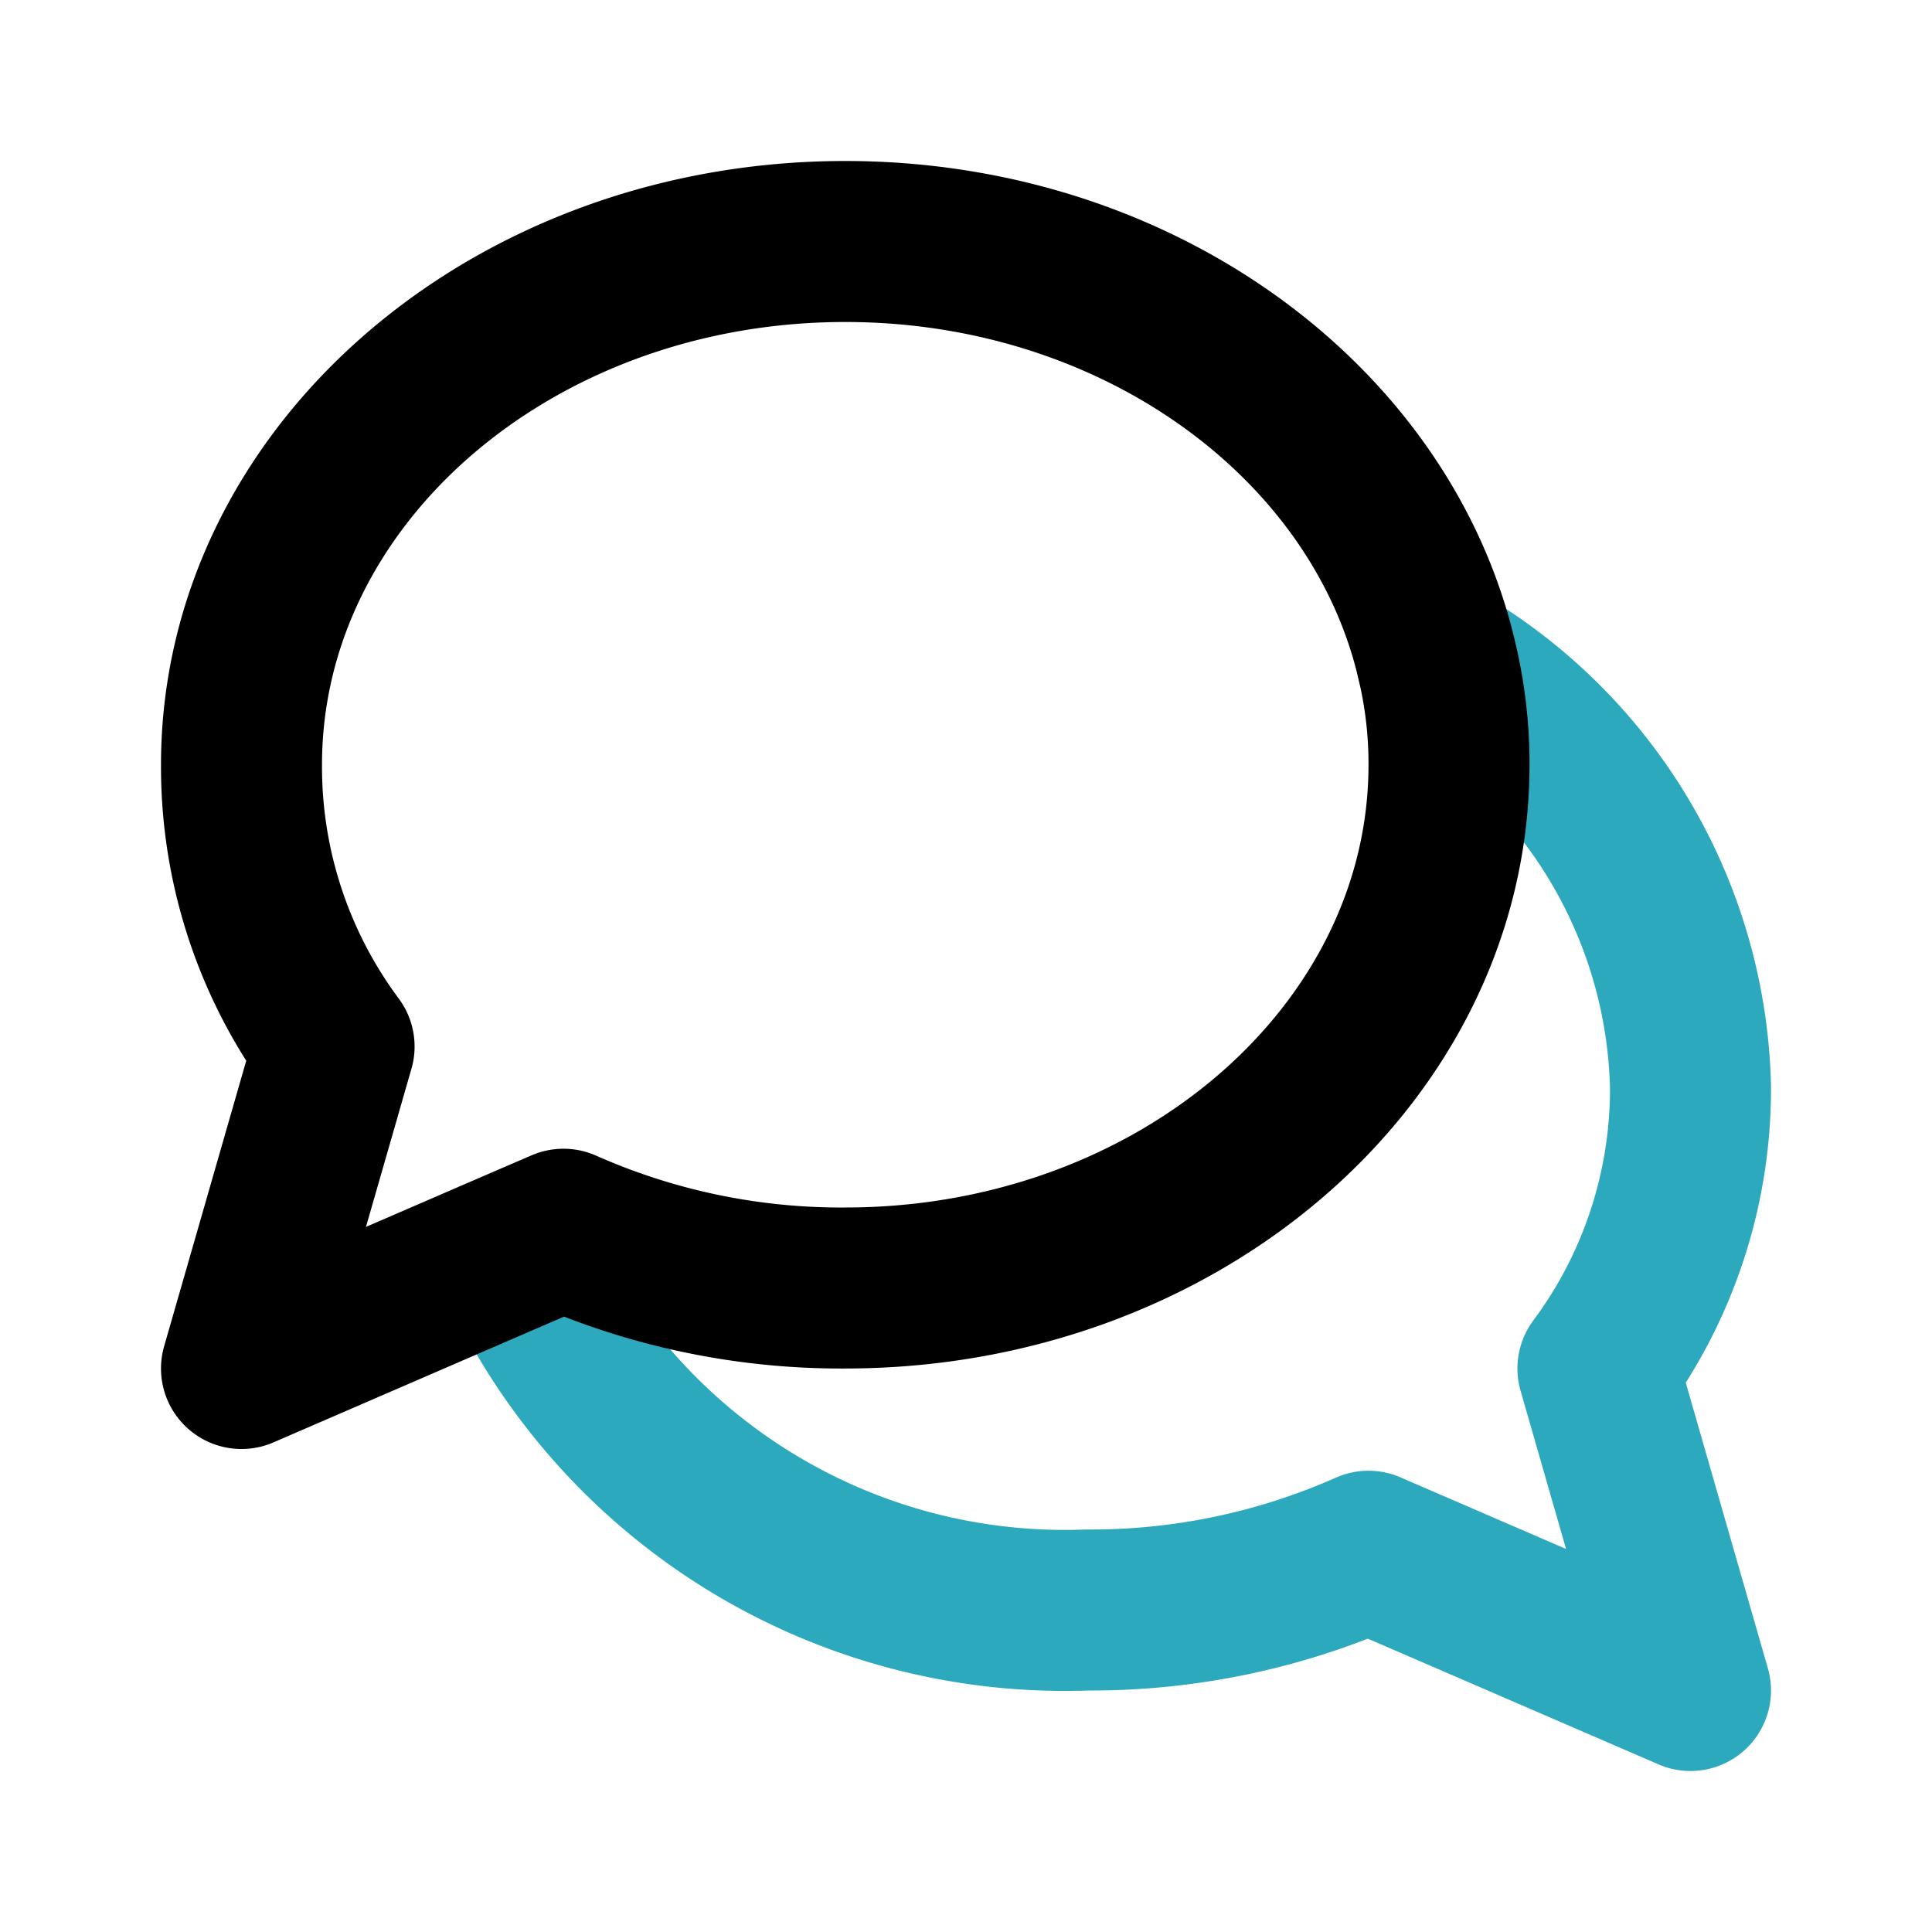
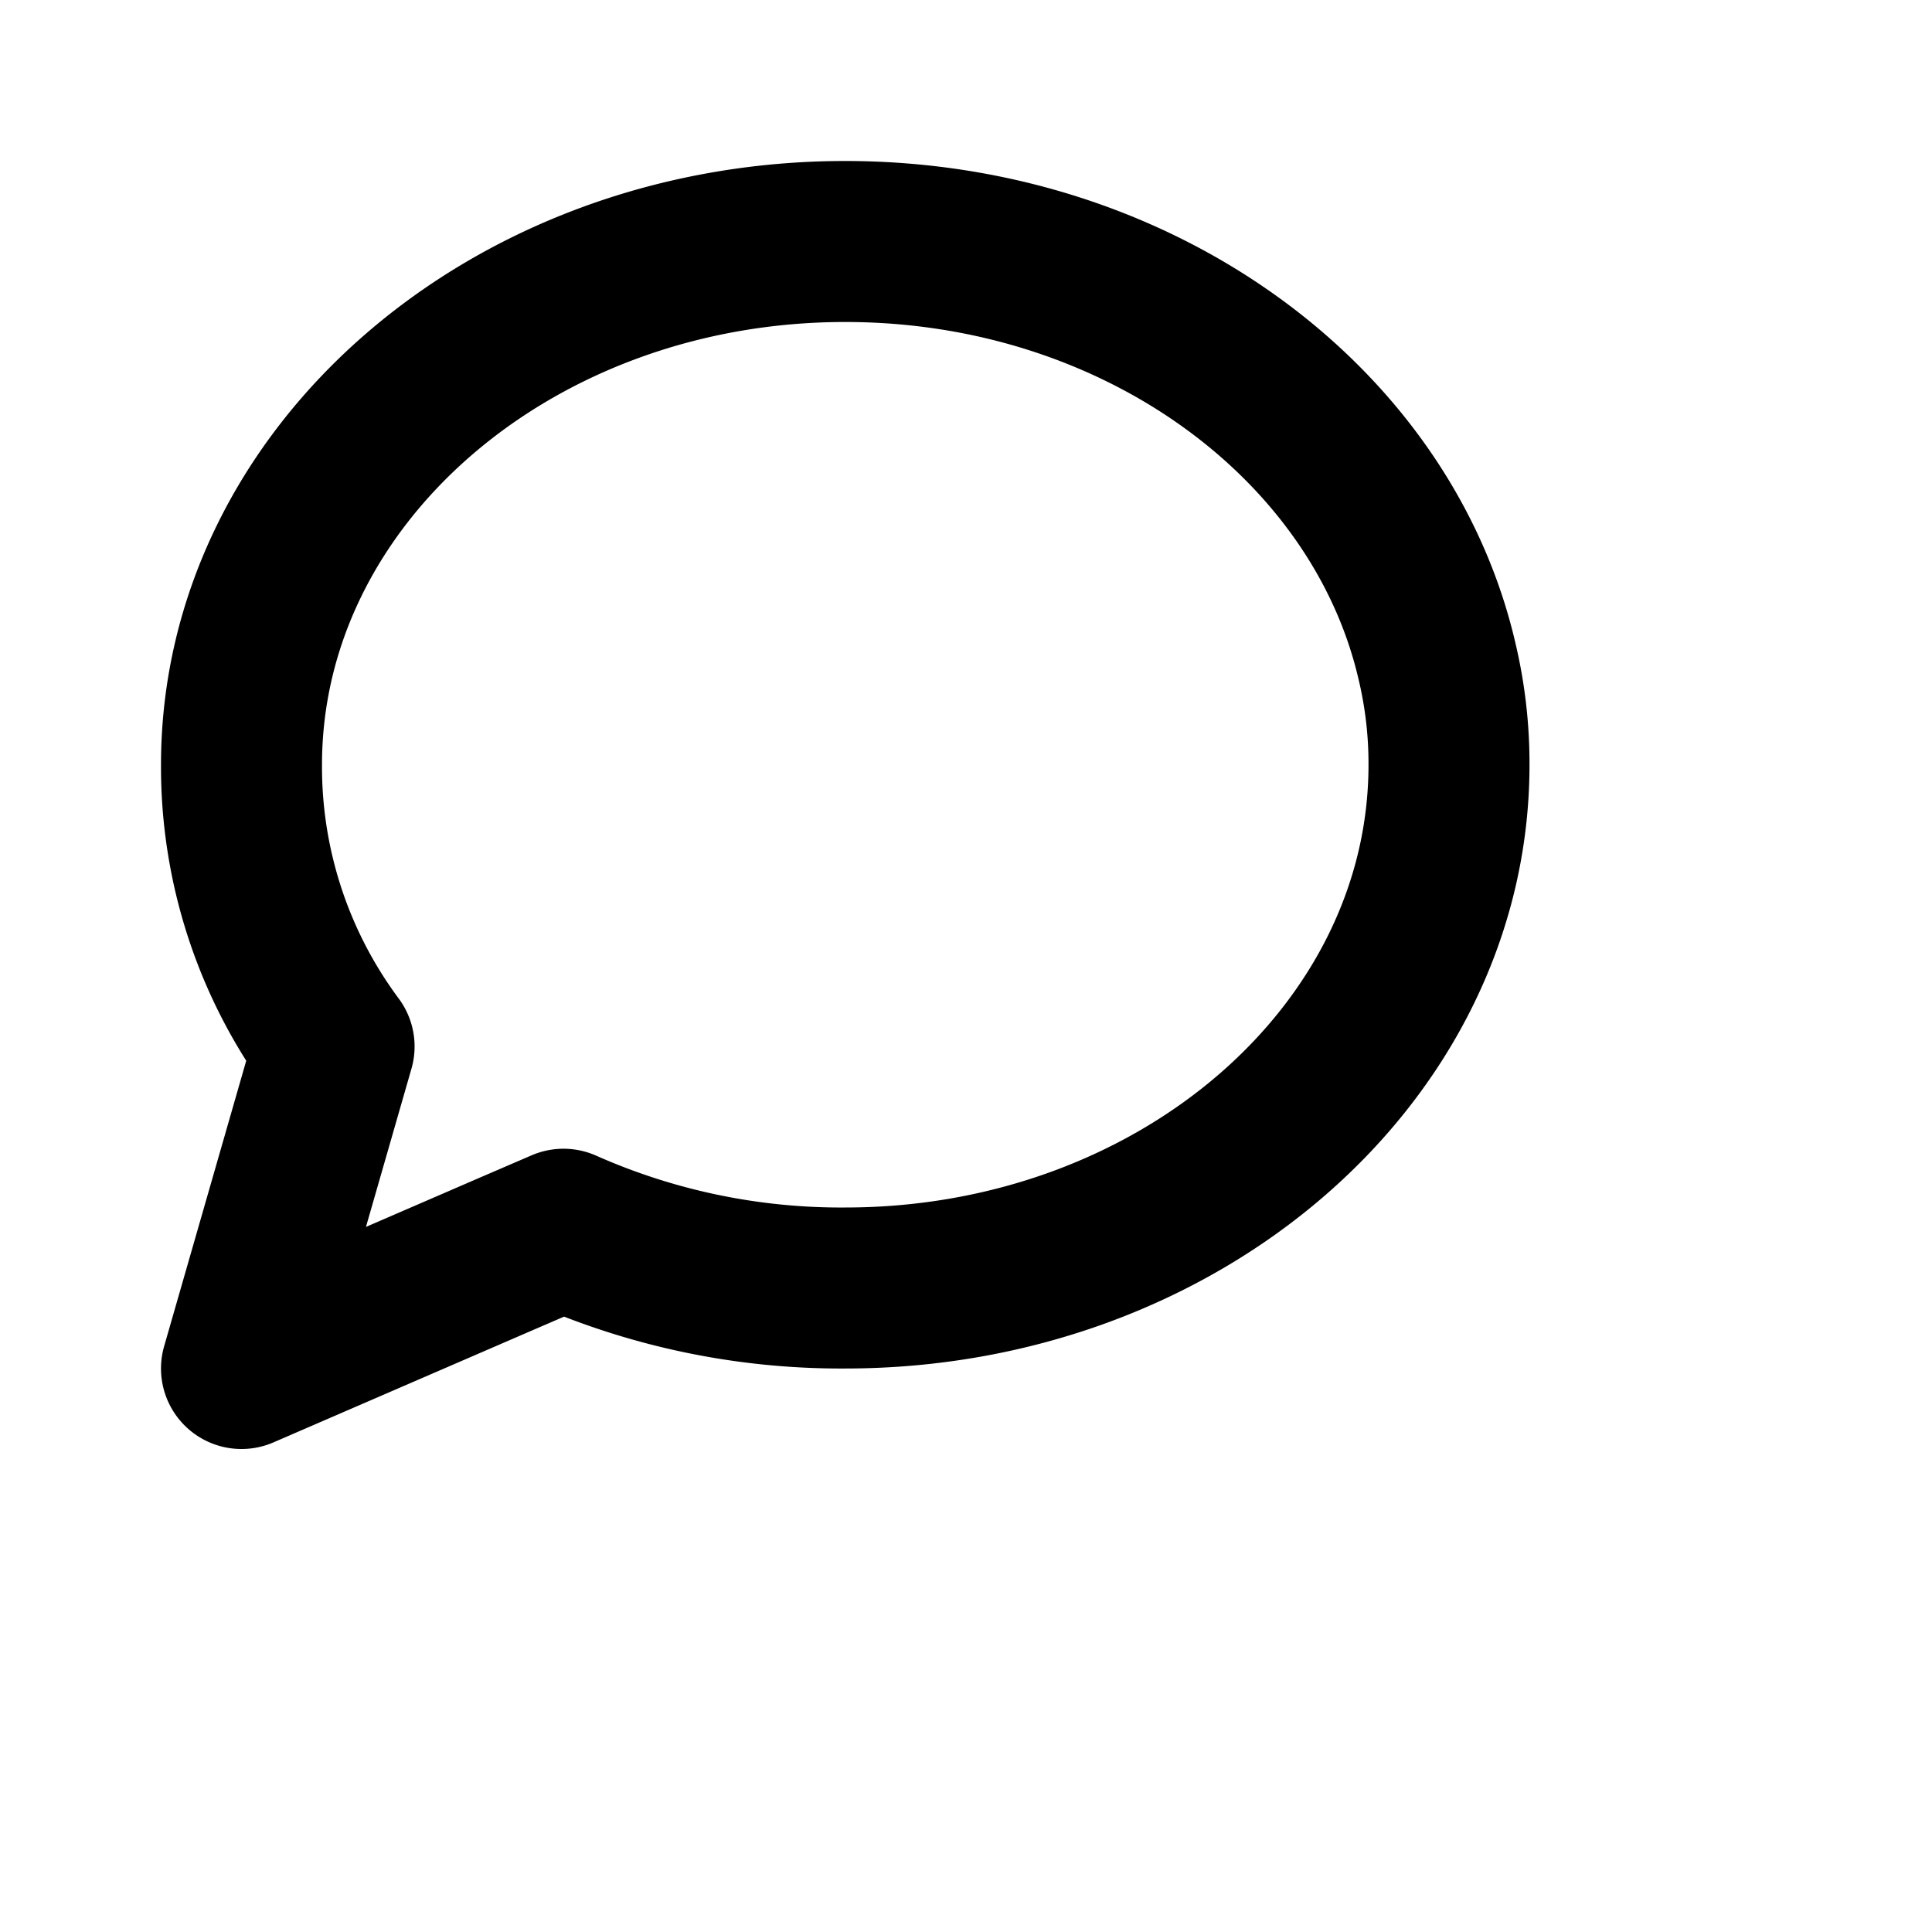
<svg xmlns="http://www.w3.org/2000/svg" fill="#000000" width="800px" height="800px" viewBox="0 0 24 24" id="conversation" data-name="Line Color" class="icon line-color">
-   <path id="secondary" d="M17.85,8.21A6.27,6.27,0,0,1,21,13.5,5.82,5.82,0,0,1,19.85,17L21,21l-4-1.73A8.5,8.5,0,0,1,13.5,20a7.47,7.47,0,0,1-7.11-4.45" style="fill: none; stroke: rgb(44, 169, 188); stroke-linecap: round; stroke-linejoin: round; stroke-width: 2;" />
  <path id="primary" d="M18,9.5c0,3.59-3.36,6.5-7.5,6.5A8.5,8.5,0,0,1,7,15.27l-.65.28L3,17l1.15-4A5.82,5.82,0,0,1,3,9.5C3,5.91,6.36,3,10.5,3c3.63,0,6.66,2.24,7.35,5.21A5.49,5.49,0,0,1,18,9.5Z" style="fill: none; stroke: rgb(0, 0, 0); stroke-linecap: round; stroke-linejoin: round; stroke-width: 2;" />
</svg>